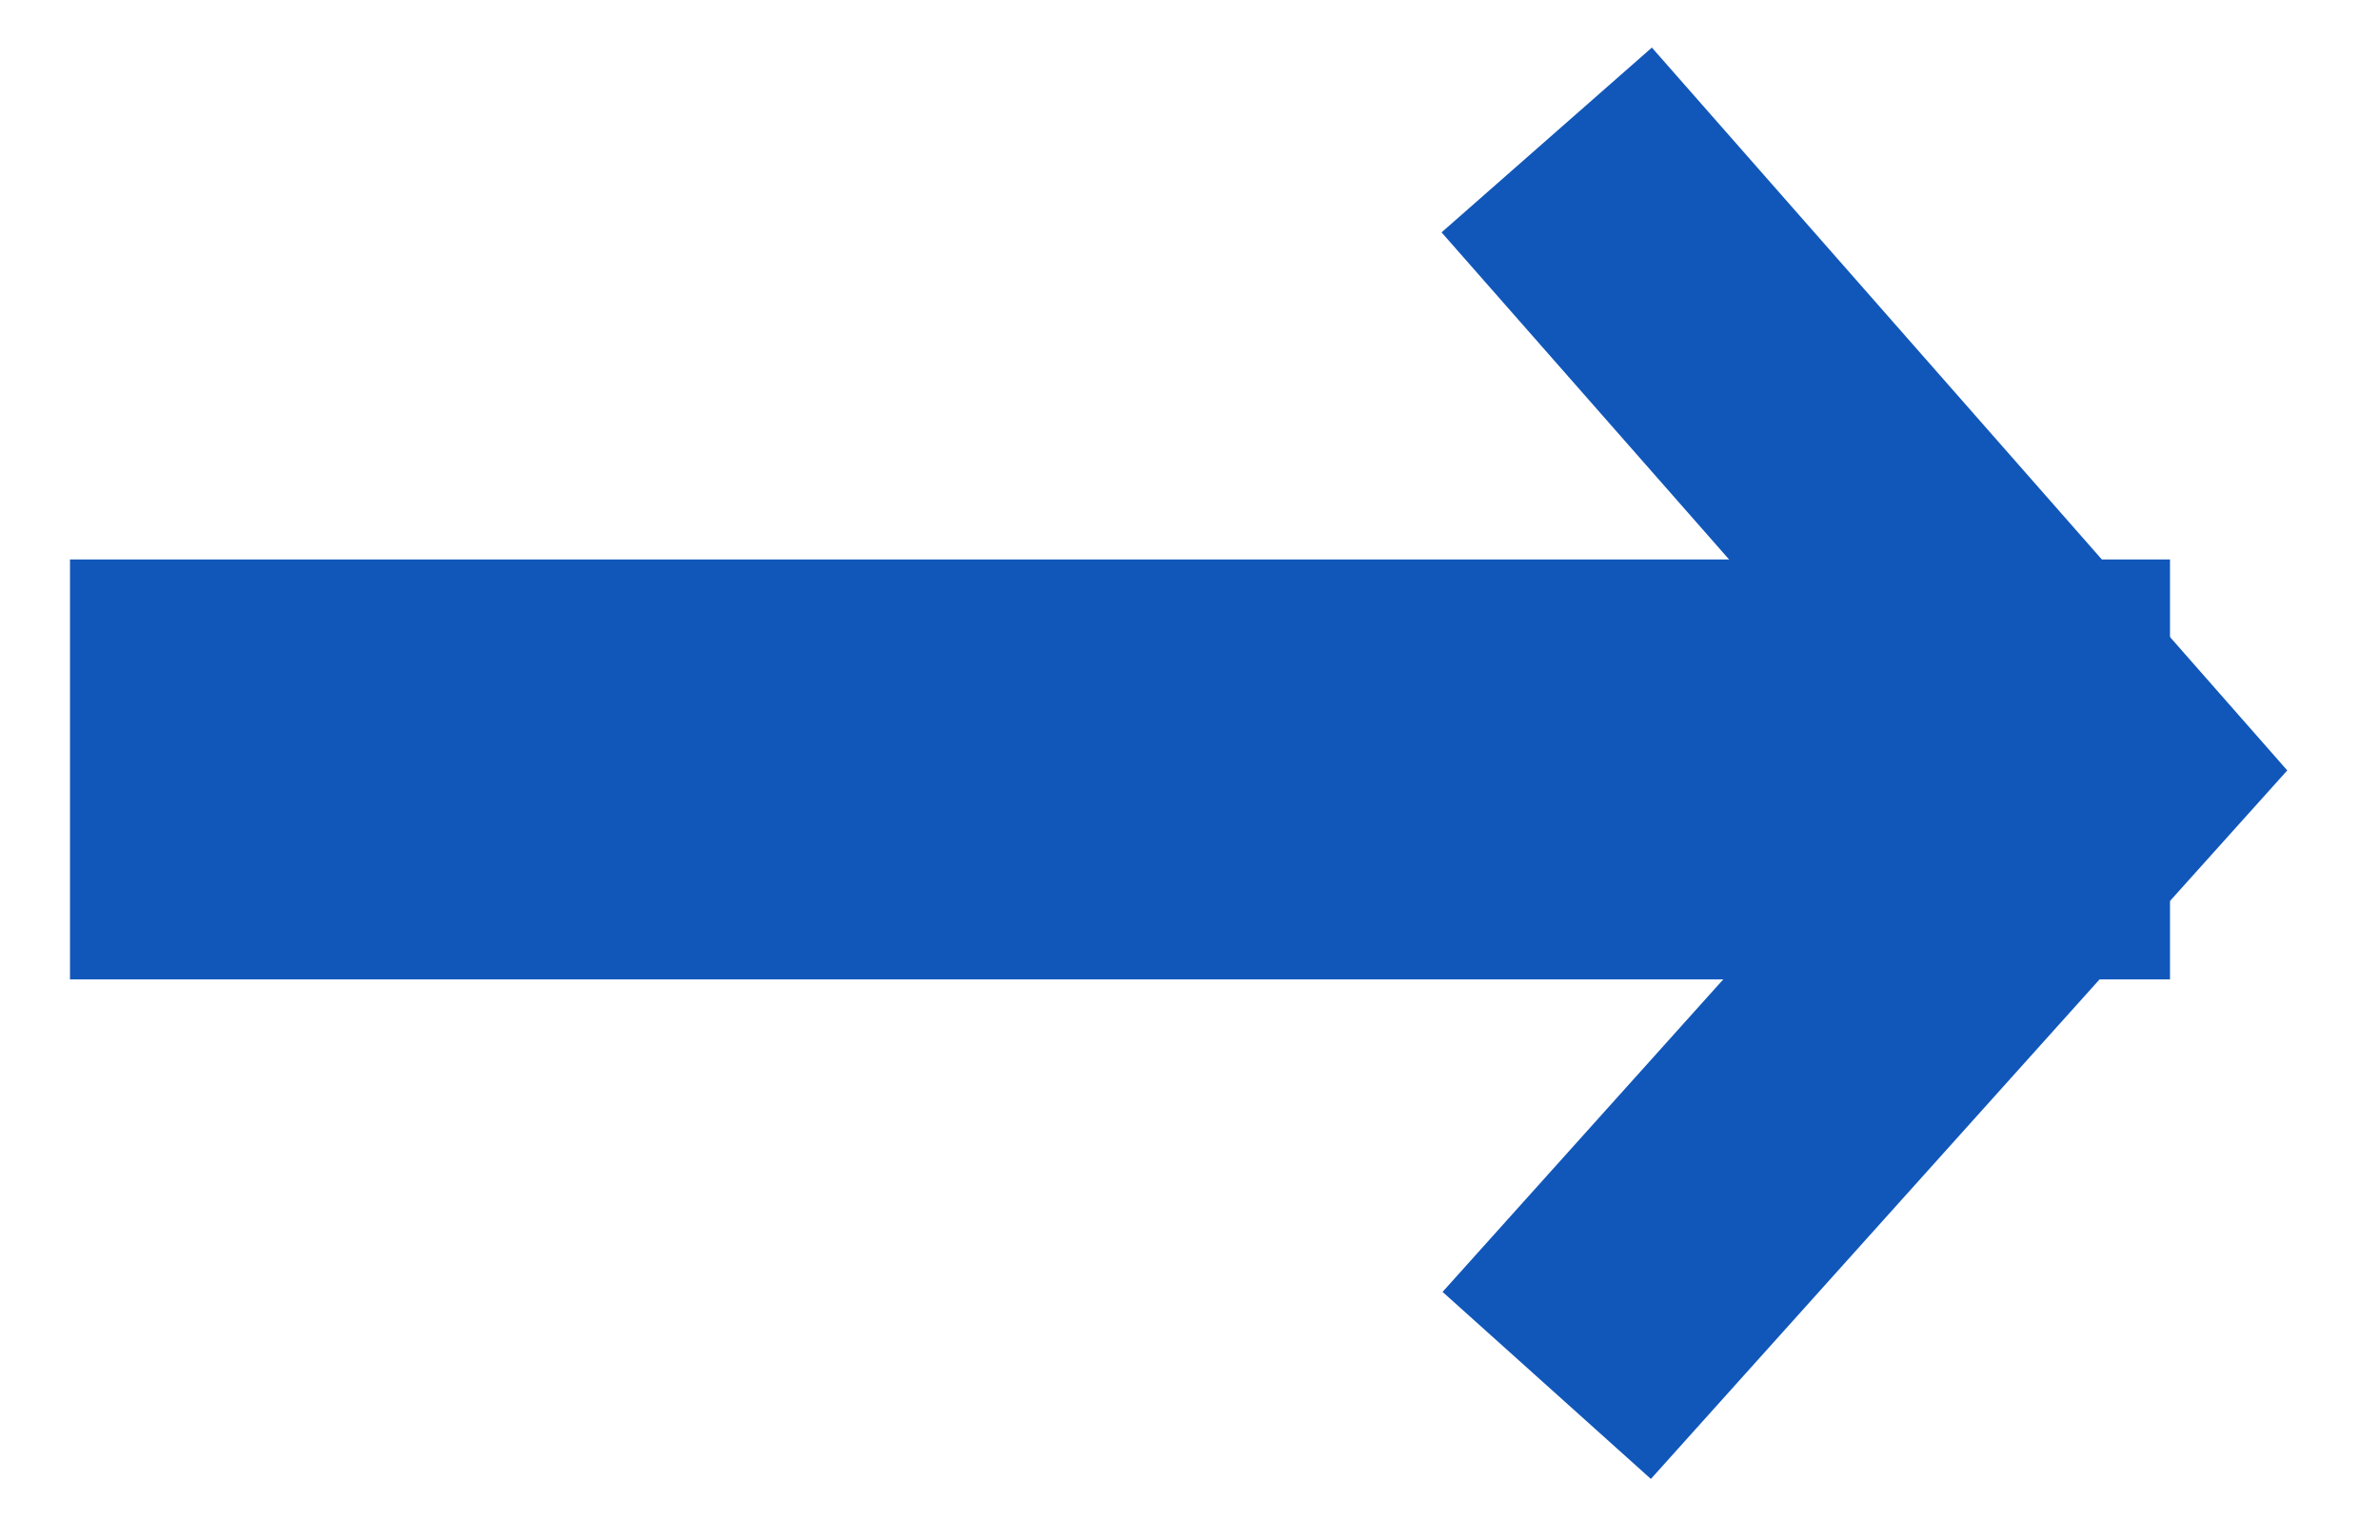
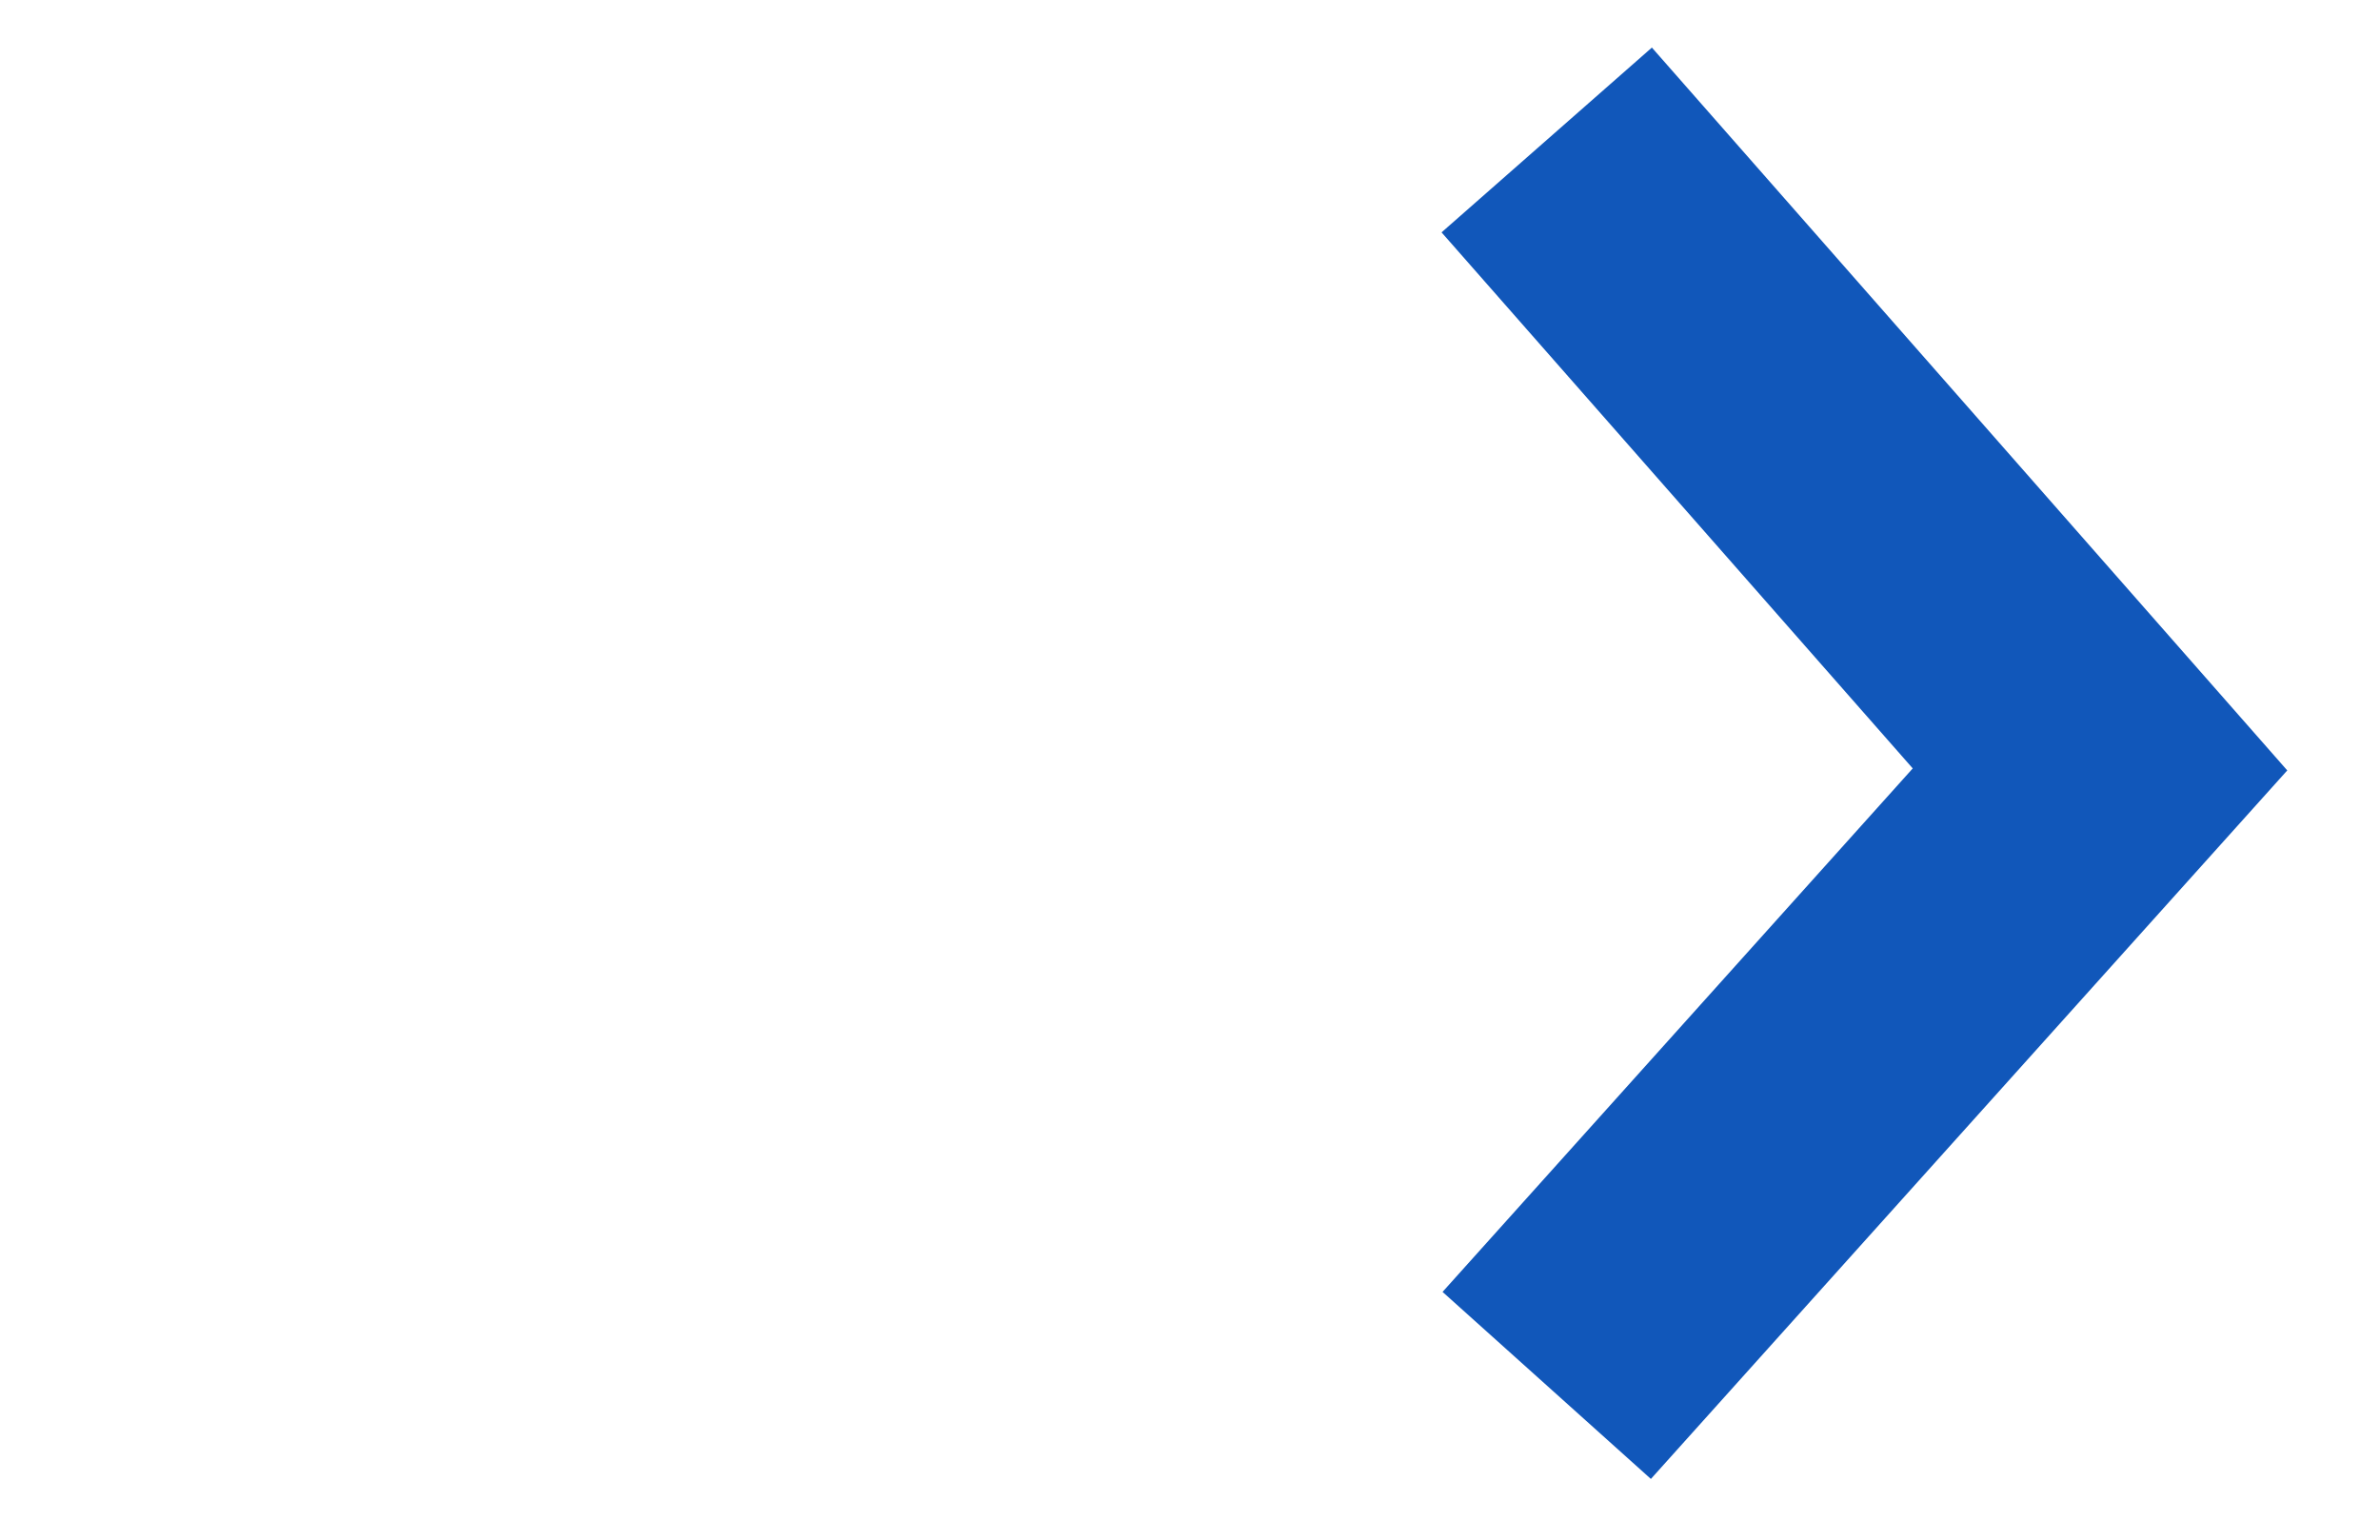
<svg xmlns="http://www.w3.org/2000/svg" width="17px" height="11px" viewBox="0 0 17 11" version="1.1">
  <title>编组 3</title>
  <desc>Created with Sketch.</desc>
  <g id="页面-1" stroke="none" stroke-width="1" fill="none" fill-rule="evenodd">
    <g id="首页-1备份-4" transform="translate(-552, -3994)" stroke="#1157BA">
      <g id="编组-3" transform="translate(553, 3995)">
-         <rect id="矩形" fill="#1157BA" x="0" y="3.497" width="14" height="2" />
        <polyline id="路径-6" stroke-width="2" points="10.048 0 14 4.497 10.048 8.898" />
      </g>
    </g>
  </g>
</svg>